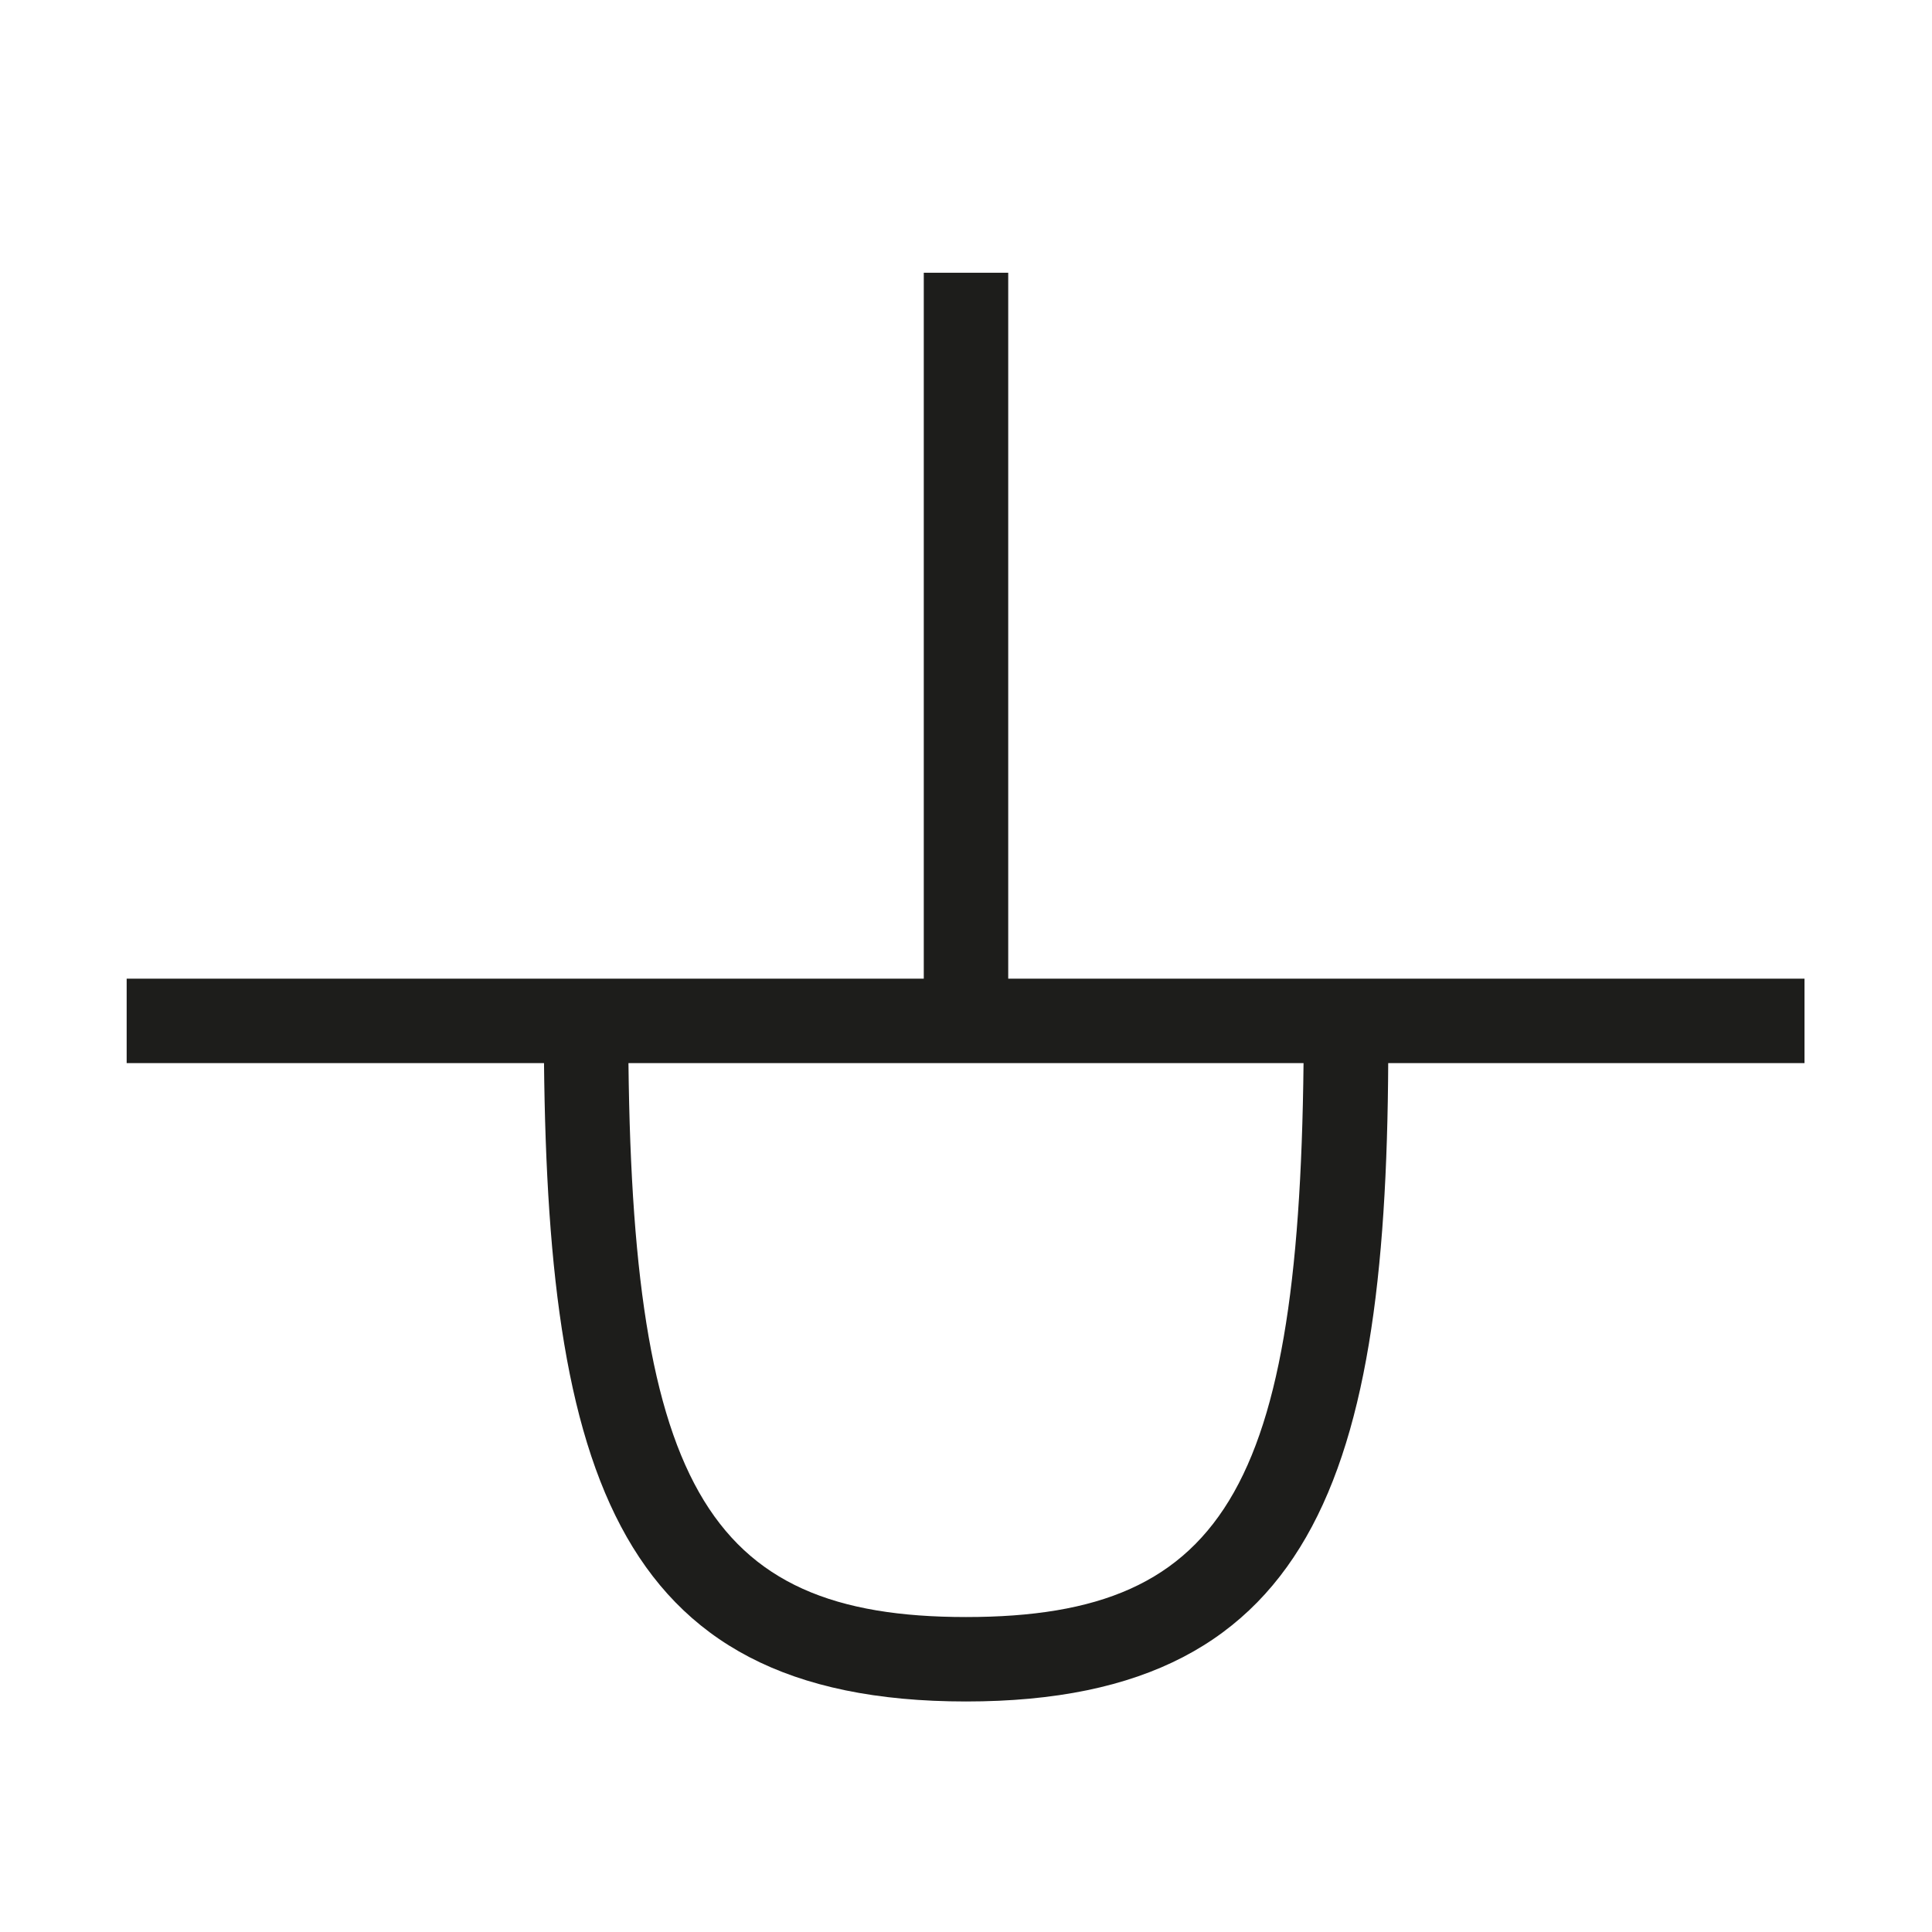
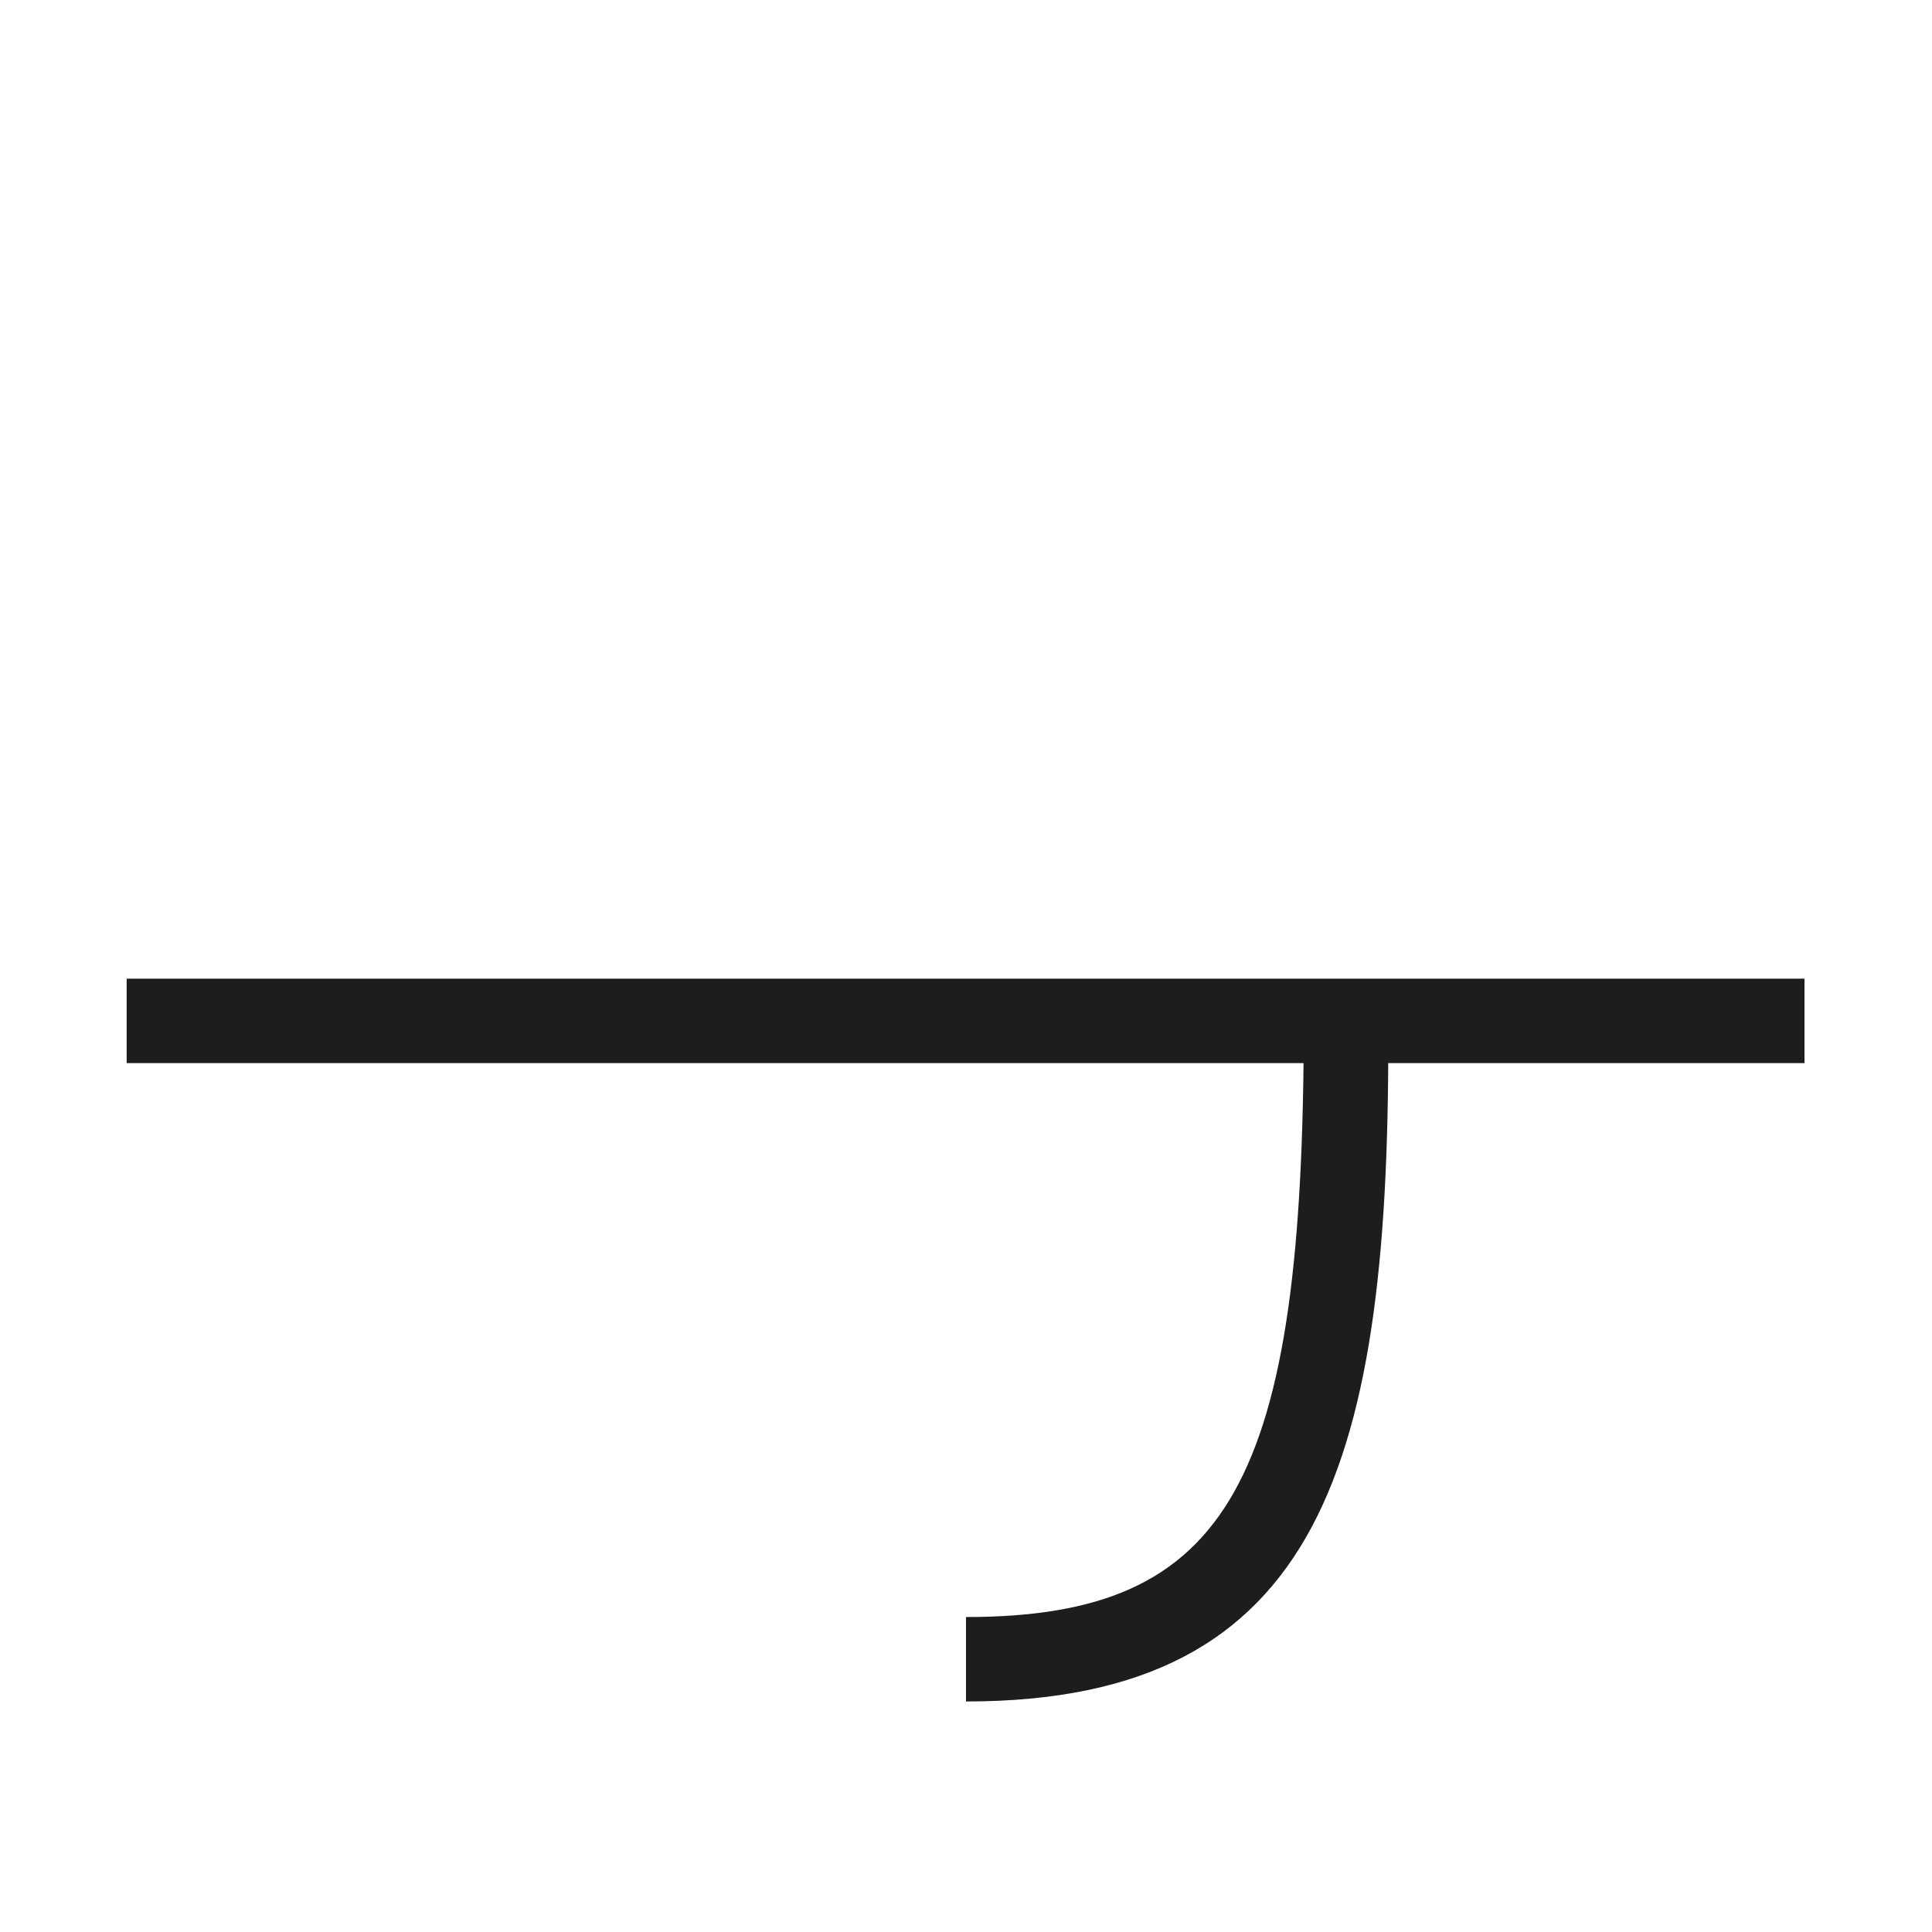
<svg xmlns="http://www.w3.org/2000/svg" id="Layer_1" data-name="Layer 1" viewBox="0 0 22.88 22.88">
  <defs>
    <style>
      .cls-1 {
        fill: #1d1d1b;
      }
    </style>
  </defs>
  <title>matari</title>
  <g>
    <rect class="cls-1" x="1.5" y="11.59" width="19.87" height="1" />
-     <rect class="cls-1" x="10.94" y="3.23" width="1" height="8.86" />
    <g>
-       <path class="cls-1" d="M11.44,20.15c-4.23,0-5-2.84-5-8.06h1c0,5.47.9,7.06,4,7.06Z" />
      <path class="cls-1" d="M11.44,20.15v-1c3.13,0,4-1.59,4-7.06h1C16.47,17.31,15.67,20.15,11.44,20.15Z" />
    </g>
  </g>
</svg>